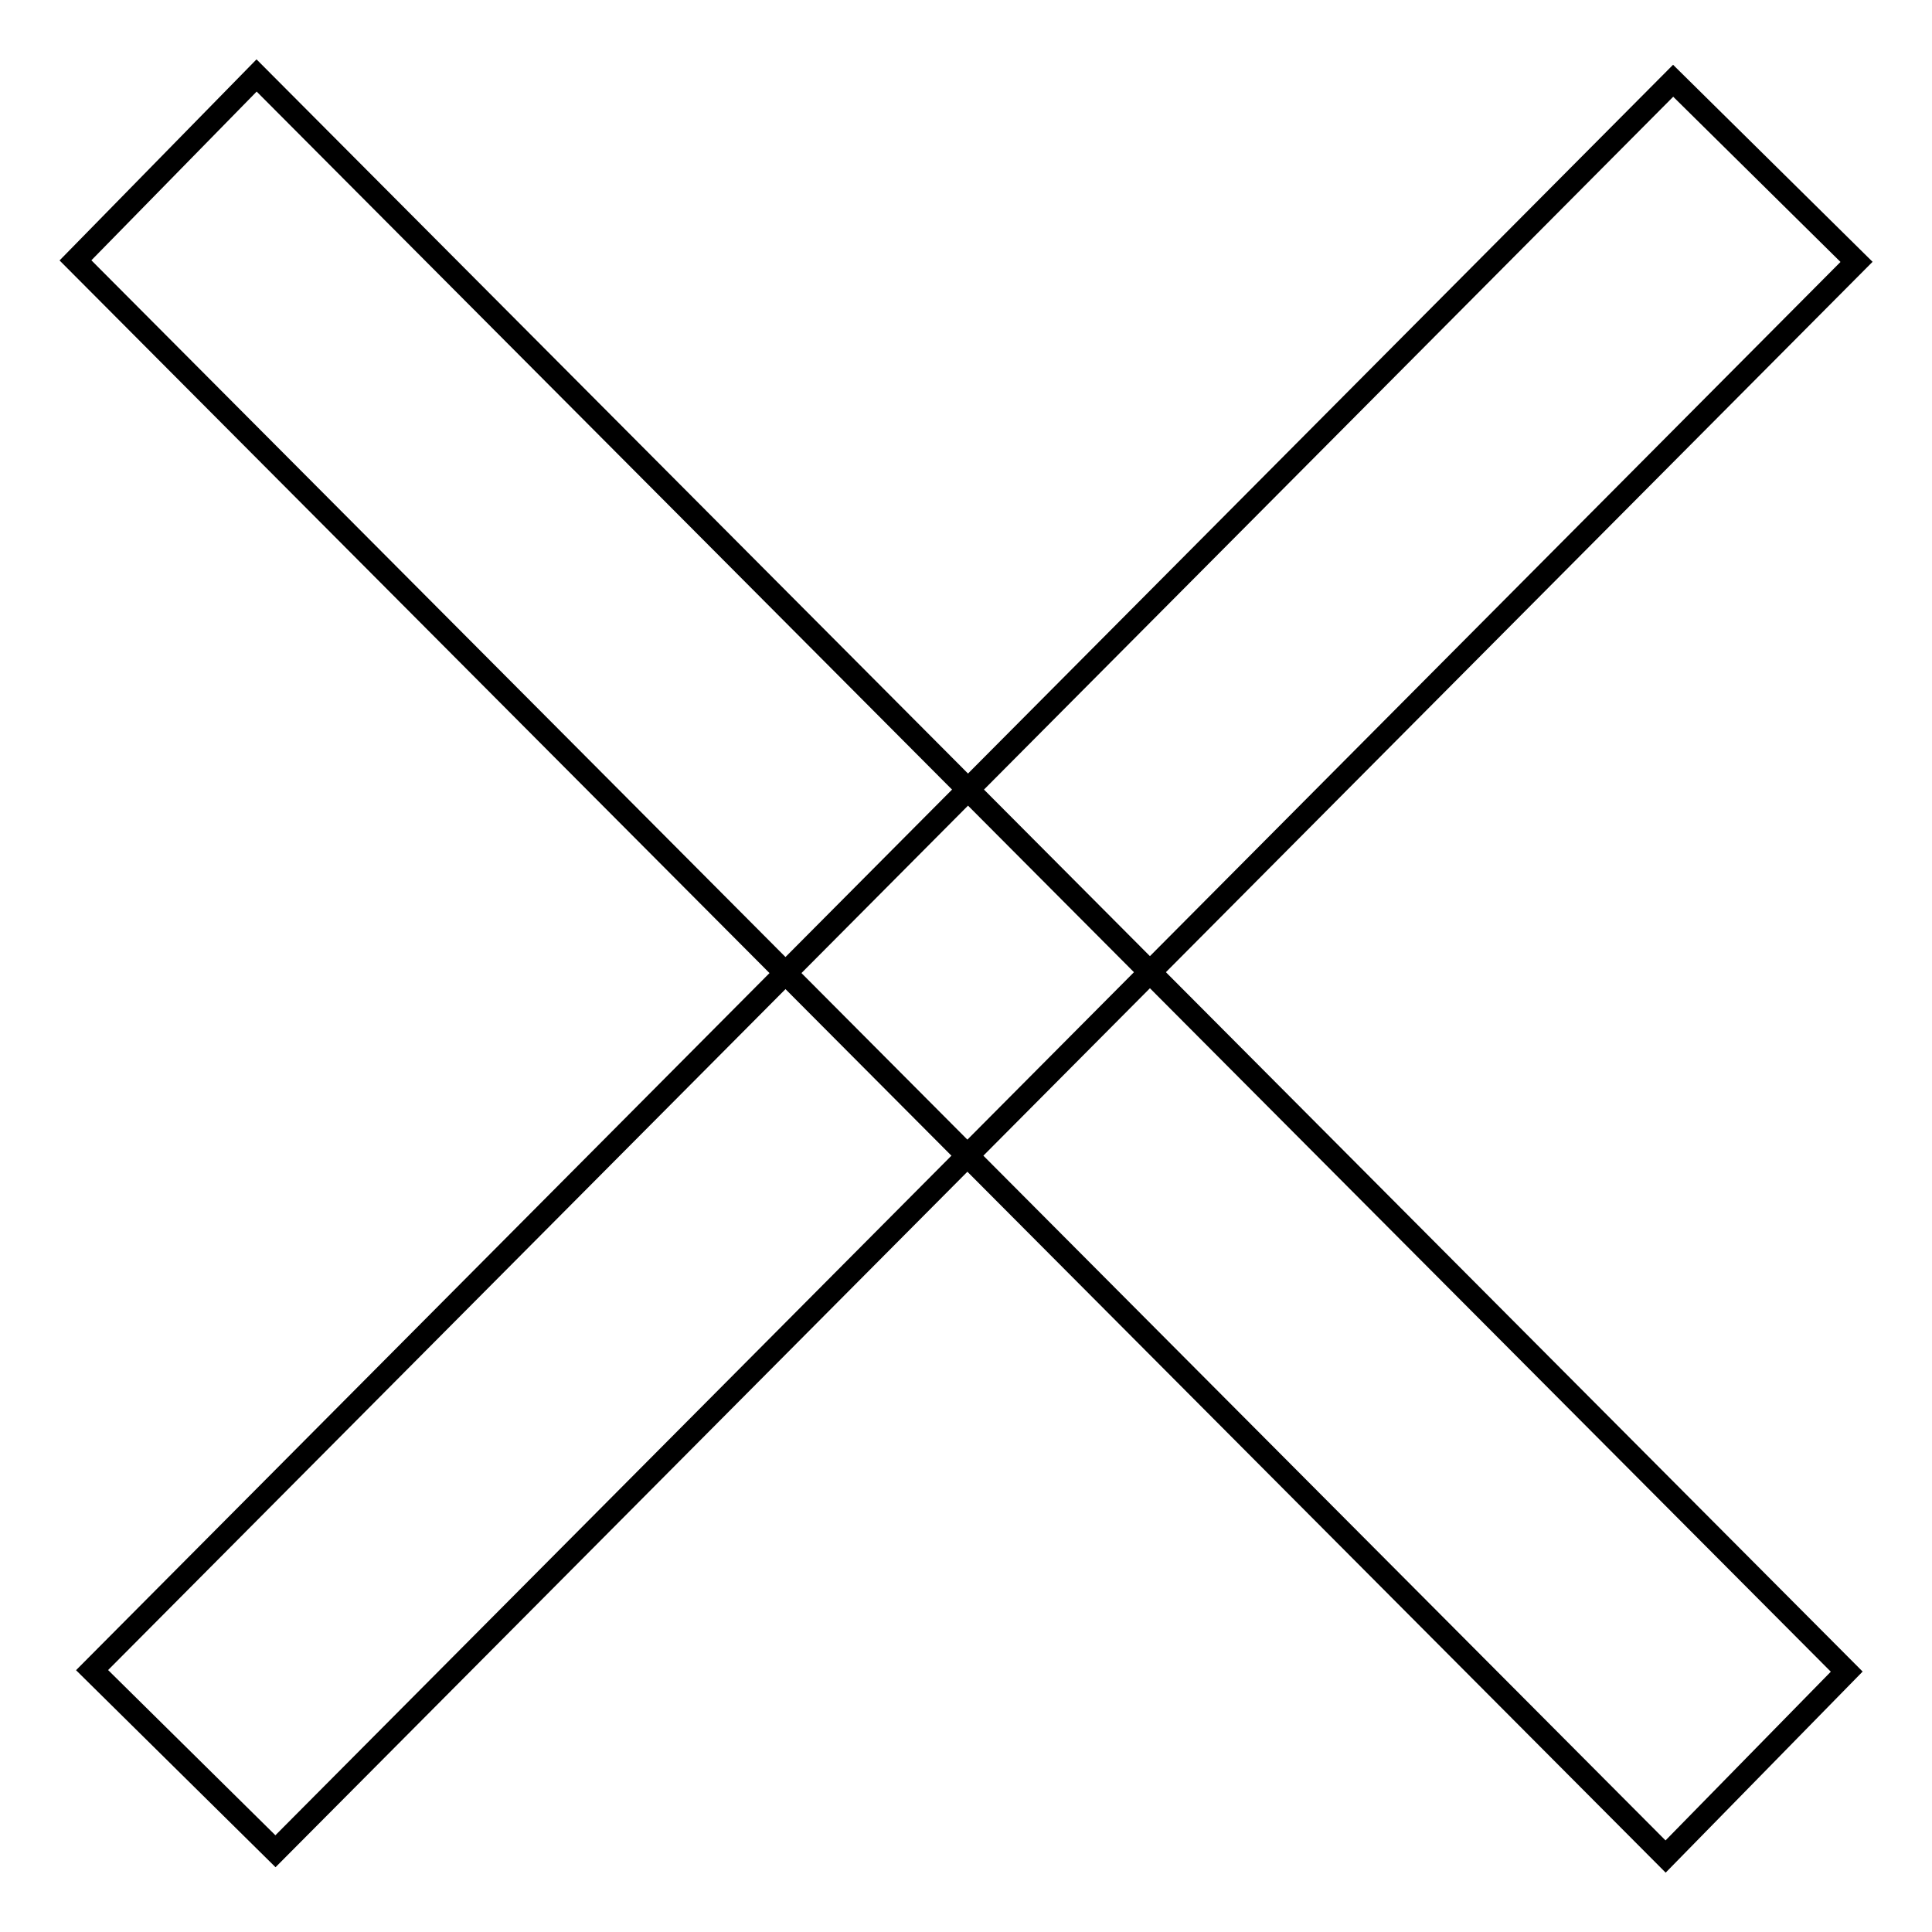
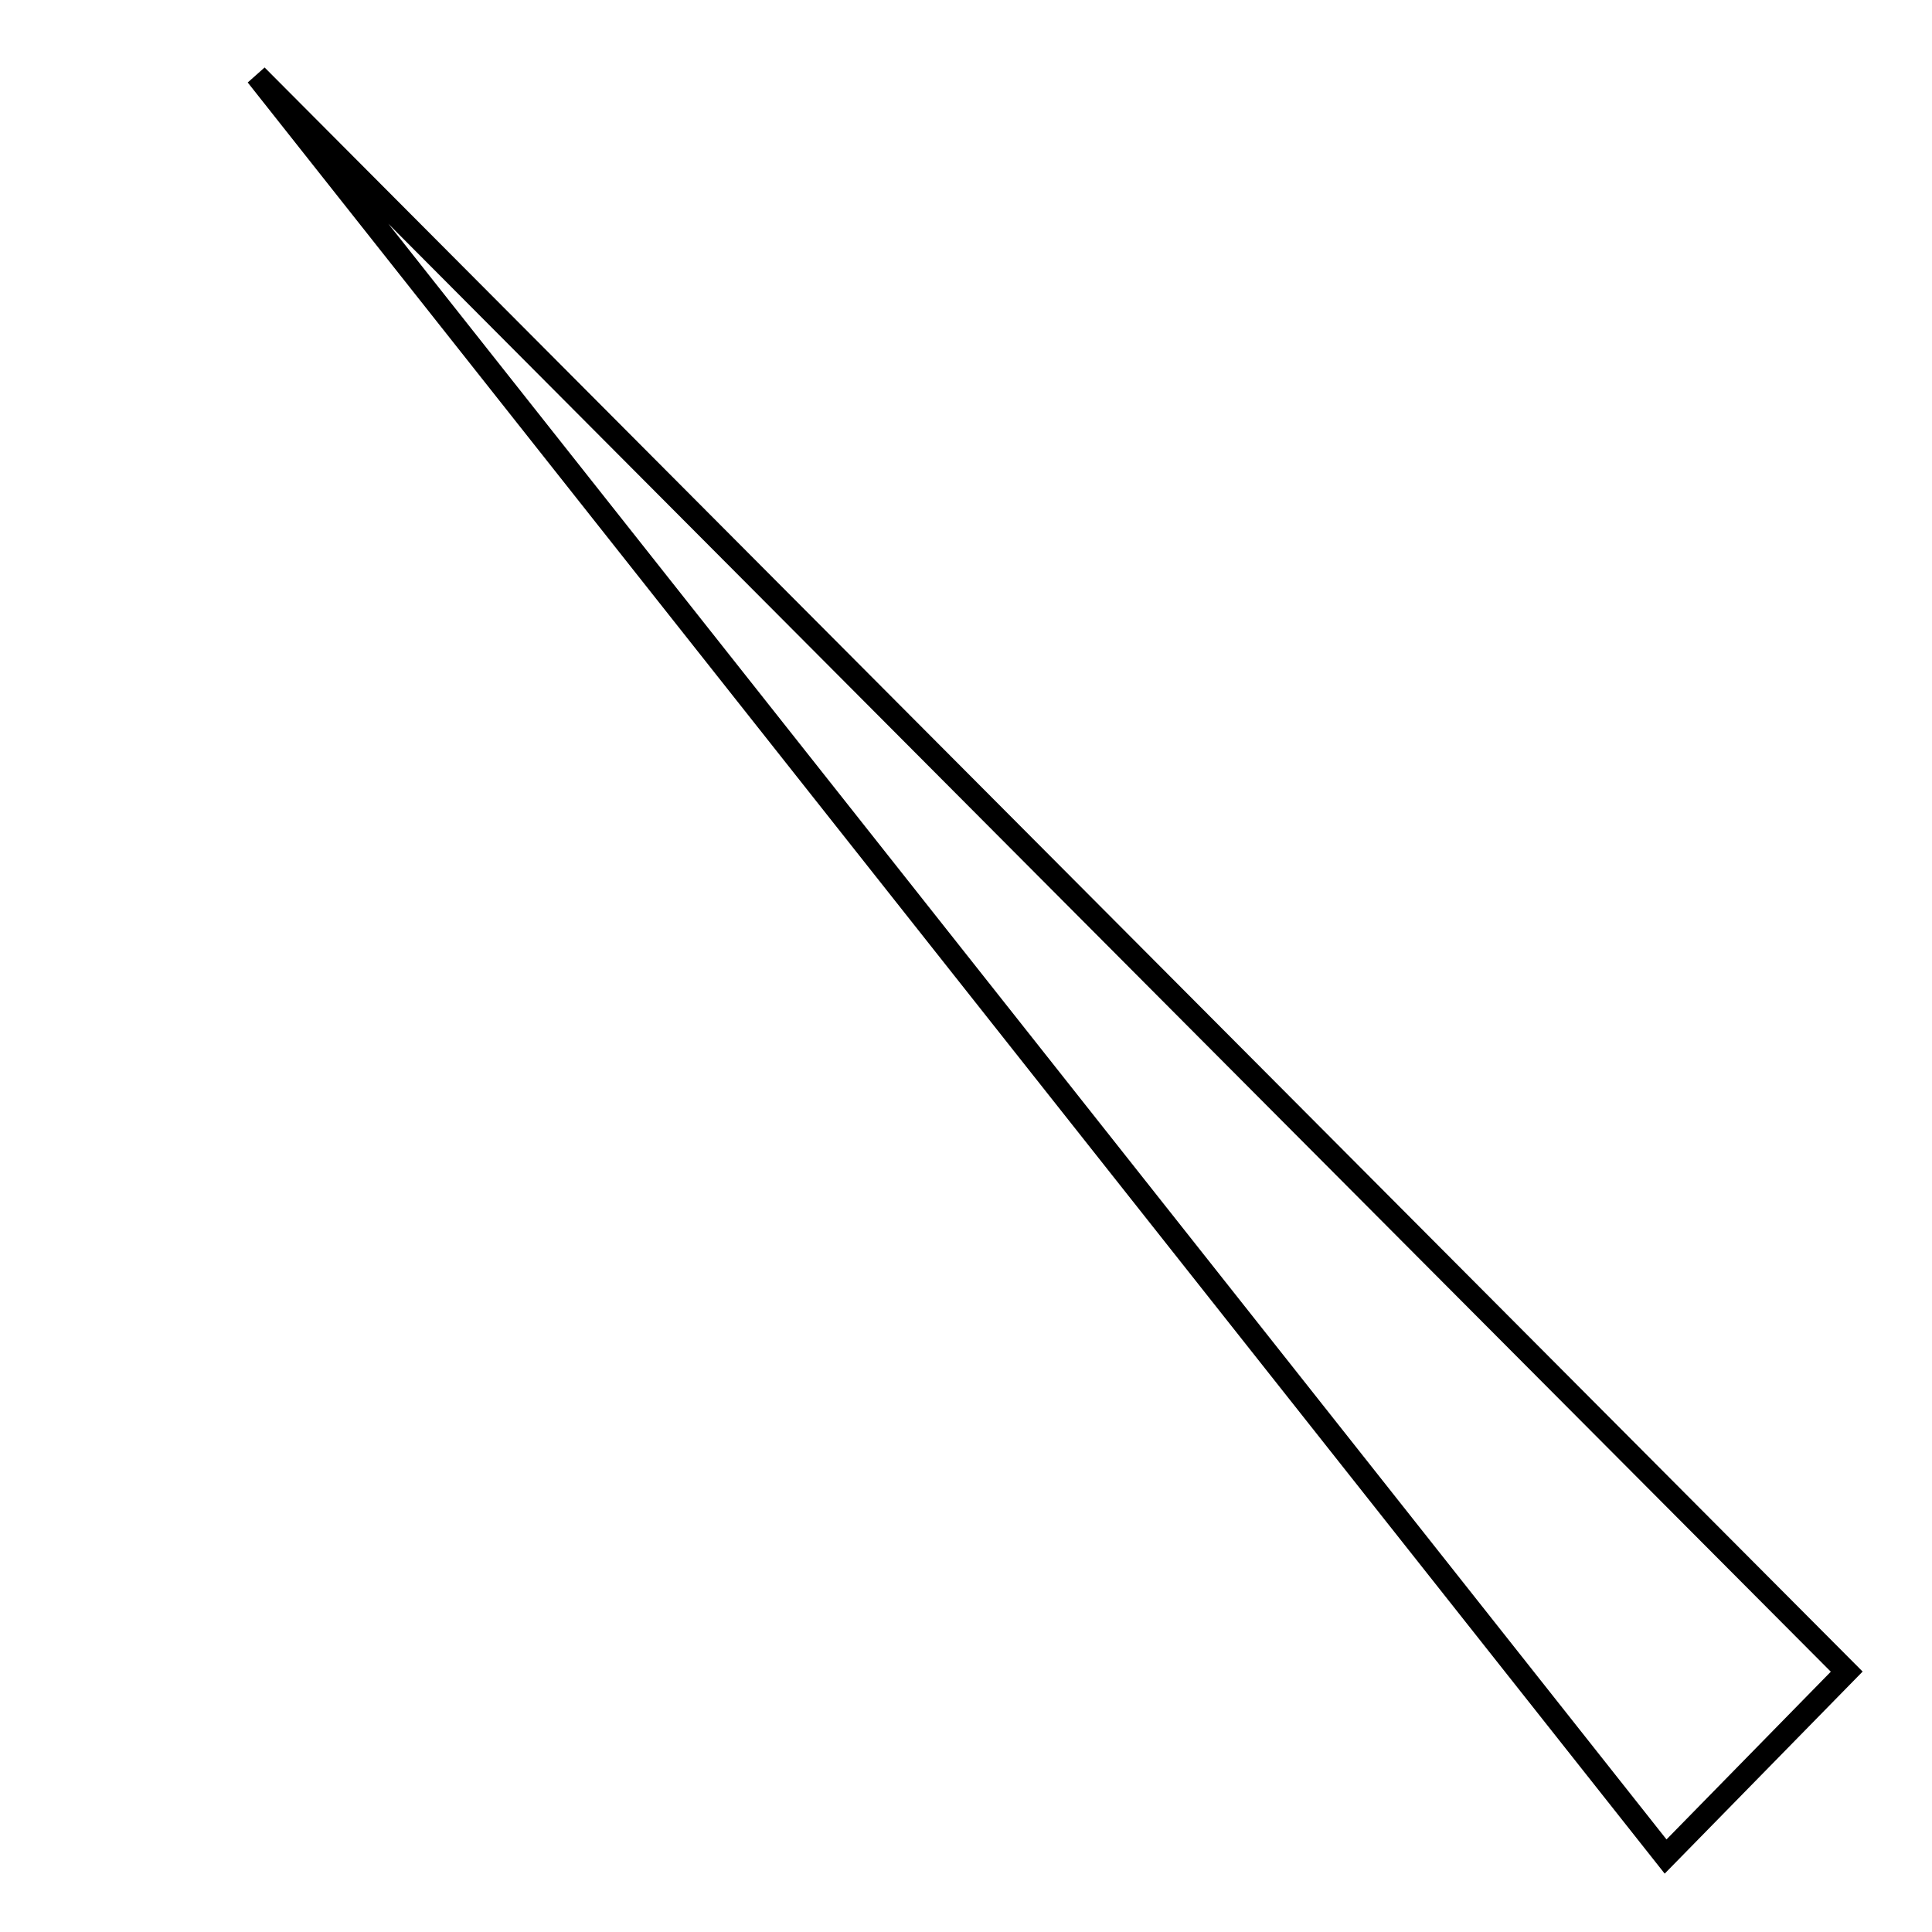
<svg xmlns="http://www.w3.org/2000/svg" version="1.1" x="0px" y="0px" viewBox="0 0 256 256" enable-background="new 0 0 256 256" xml:space="preserve">
  <g>
    <g>
-       <path stroke-width="3" fill-opacity="0" stroke="#000000" d="M34,10L10,34.5L220.7,246l24-24.5L34,10z" />
-       <path stroke-width="3" fill-opacity="0" stroke="#000000" d="M246,34.7l-24.3-24L12.2,221.3l24.3,24L246,34.7z" />
+       <path stroke-width="3" fill-opacity="0" stroke="#000000" d="M34,10L220.7,246l24-24.5L34,10z" />
    </g>
  </g>
</svg>